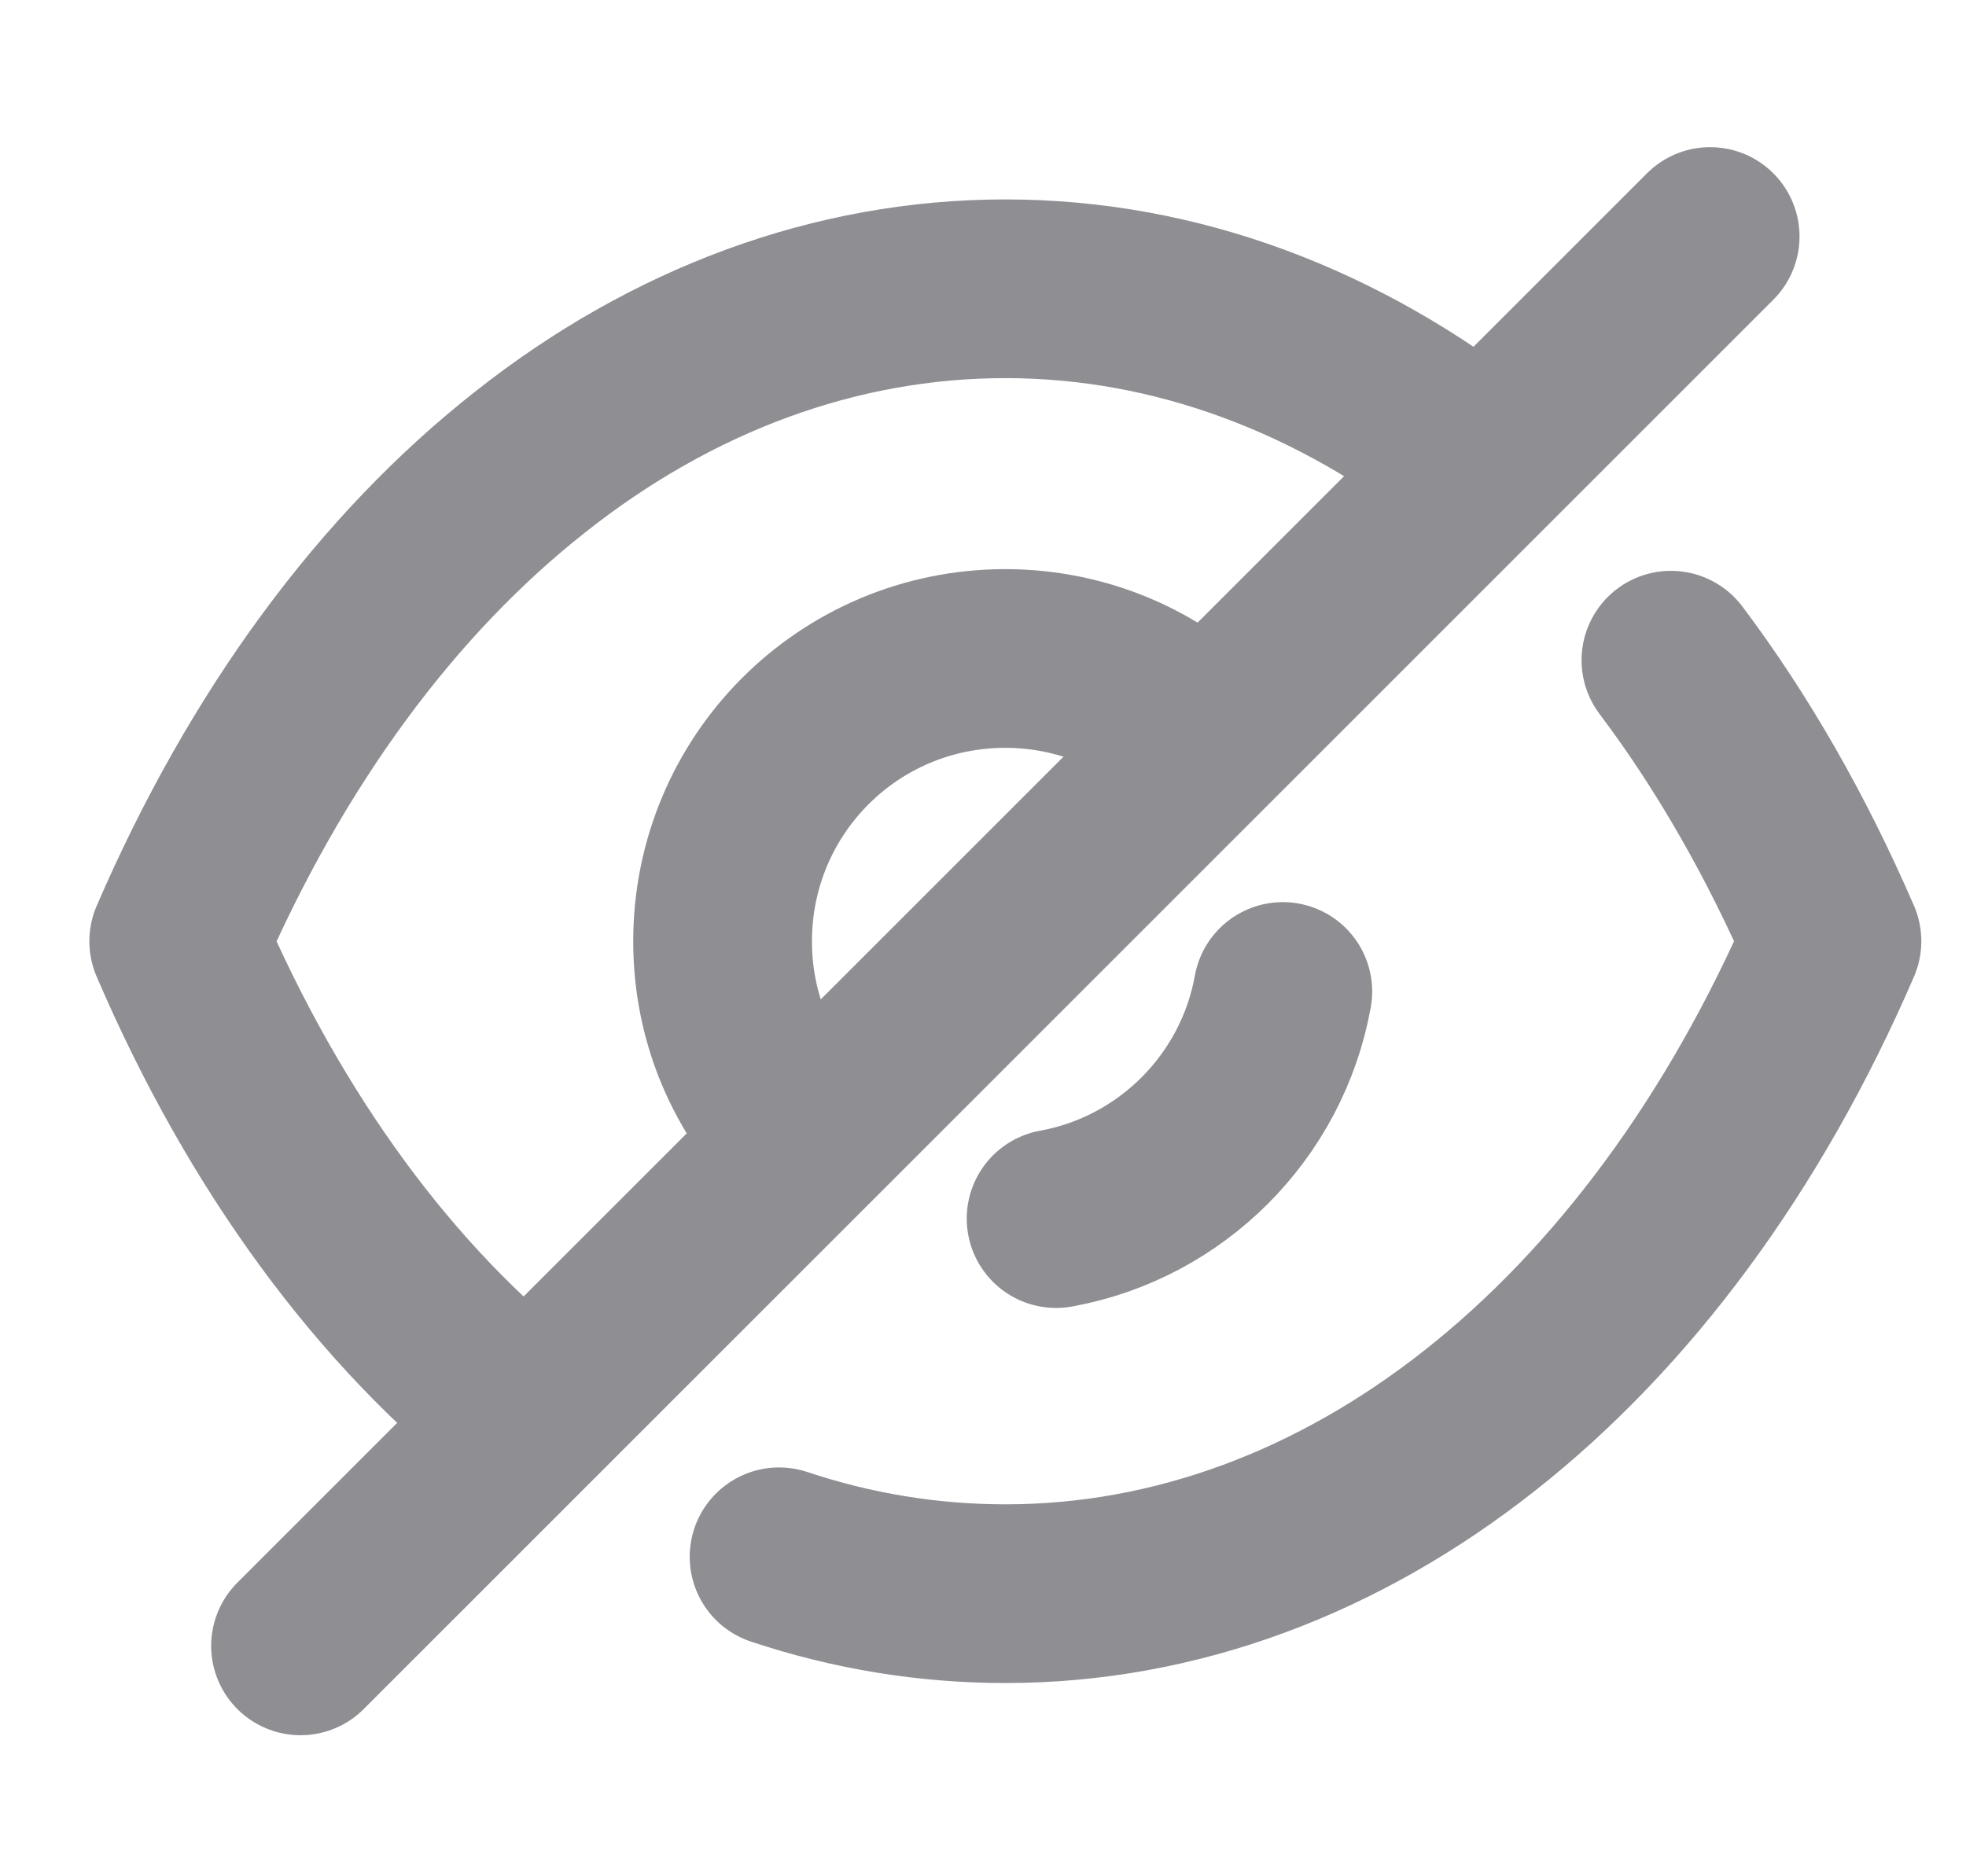
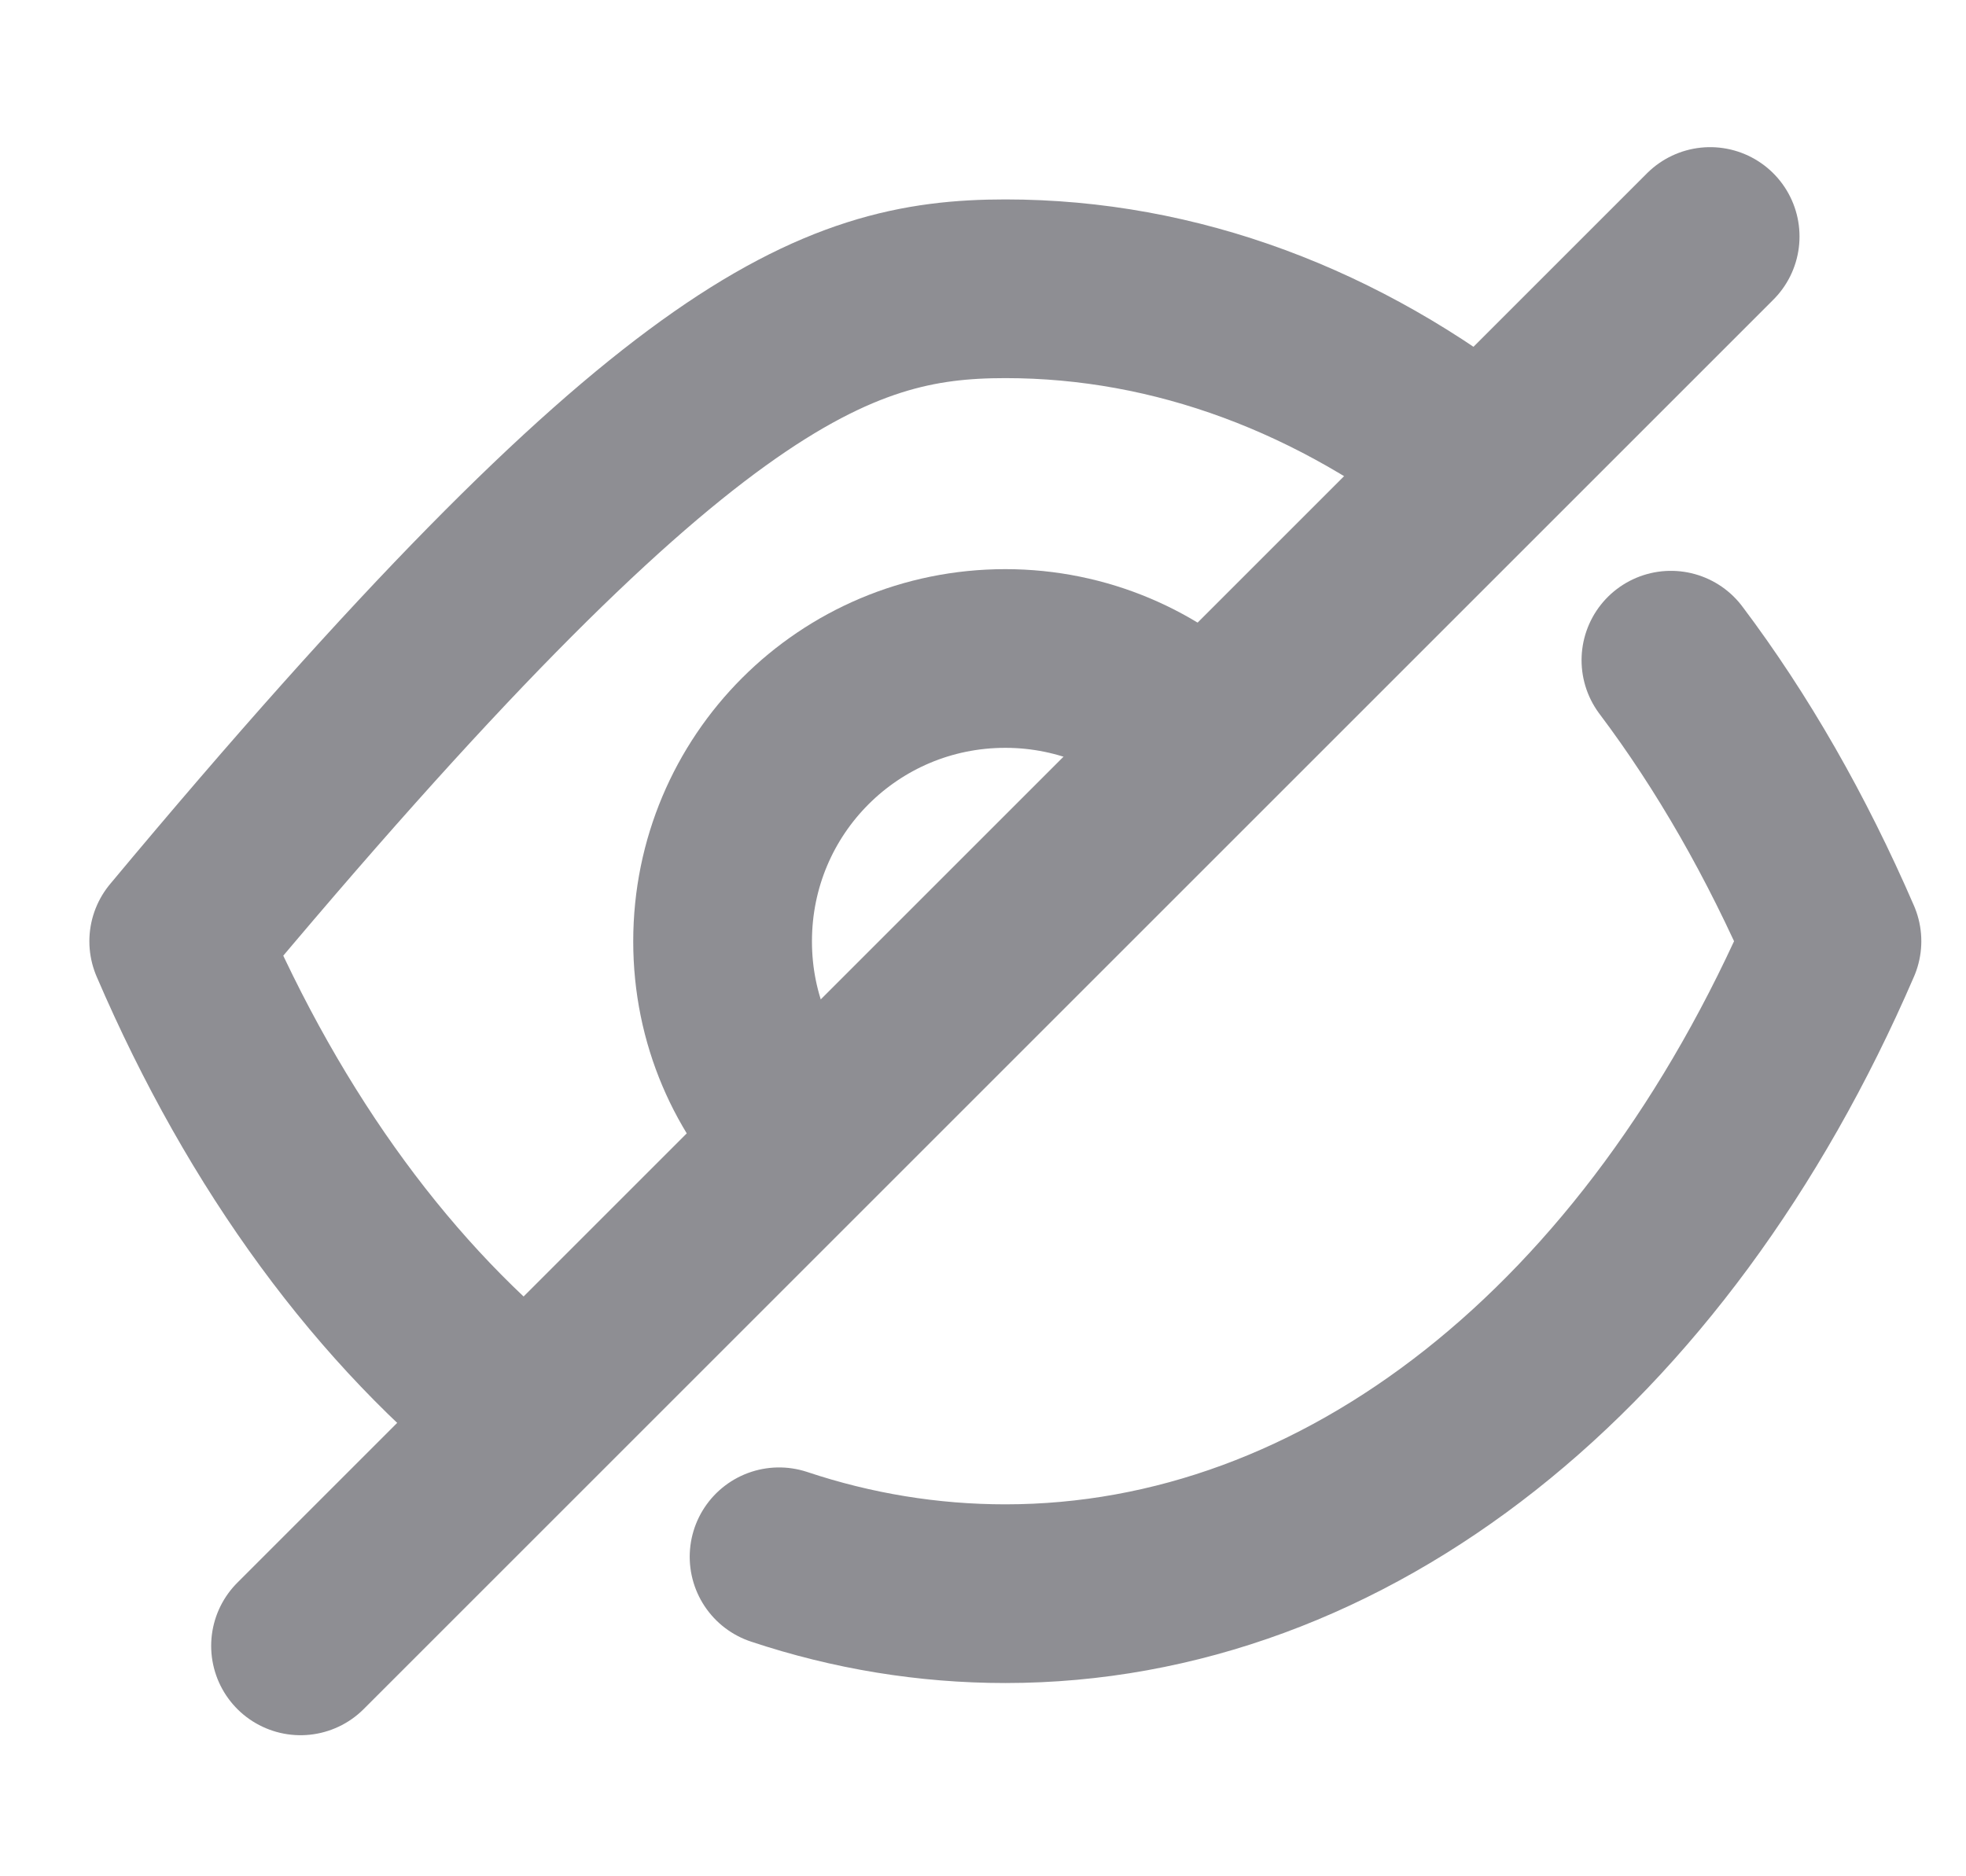
<svg xmlns="http://www.w3.org/2000/svg" width="22" height="21" viewBox="0 0 22 21" fill="none">
  <path d="M9.011 12.764C8.436 12.191 8.086 11.411 8.086 10.536C8.086 8.783 9.498 7.37 11.25 7.37C12.117 7.37 12.915 7.721 13.48 8.295" stroke="#8E8E93" stroke-width="2" stroke-linecap="round" stroke-linejoin="round" />
-   <path d="M14.355 11.097C14.123 12.387 13.107 13.405 11.818 13.639" stroke="#8E8E93" stroke-width="2" stroke-linecap="round" stroke-linejoin="round" />
-   <path d="M5.905 15.87C4.318 14.624 2.974 12.804 2 10.535C2.984 8.256 4.337 6.426 5.934 5.17C7.521 3.914 9.352 3.232 11.25 3.232C13.159 3.232 14.989 3.924 16.586 5.189" stroke="#8E8E93" stroke-width="2" stroke-linecap="round" stroke-linejoin="round" />
+   <path d="M5.905 15.87C4.318 14.624 2.974 12.804 2 10.535C7.521 3.914 9.352 3.232 11.25 3.232C13.159 3.232 14.989 3.924 16.586 5.189" stroke="#8E8E93" stroke-width="2" stroke-linecap="round" stroke-linejoin="round" />
  <path d="M18.698 7.389C19.386 8.303 19.991 9.358 20.5 10.534C18.533 15.091 15.057 17.837 11.25 17.837C10.387 17.837 9.536 17.697 8.718 17.424" stroke="#8E8E93" stroke-width="2" stroke-linecap="round" stroke-linejoin="round" />
  <path d="M19.137 2.647L3.363 18.421" stroke="#8E8E93" stroke-width="2" stroke-linecap="round" stroke-linejoin="round" />
</svg>